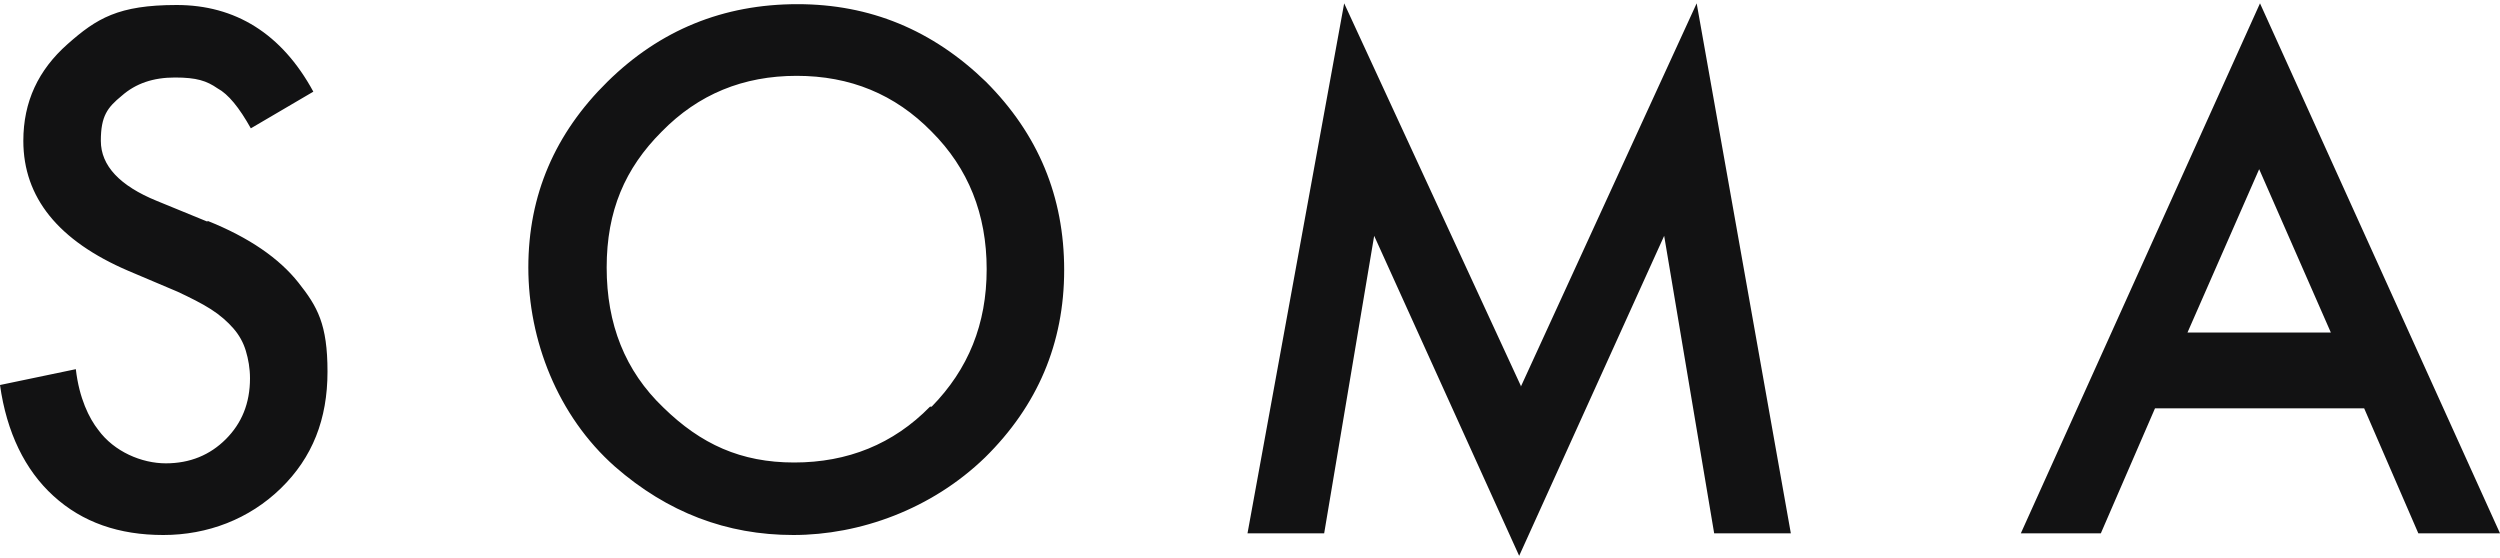
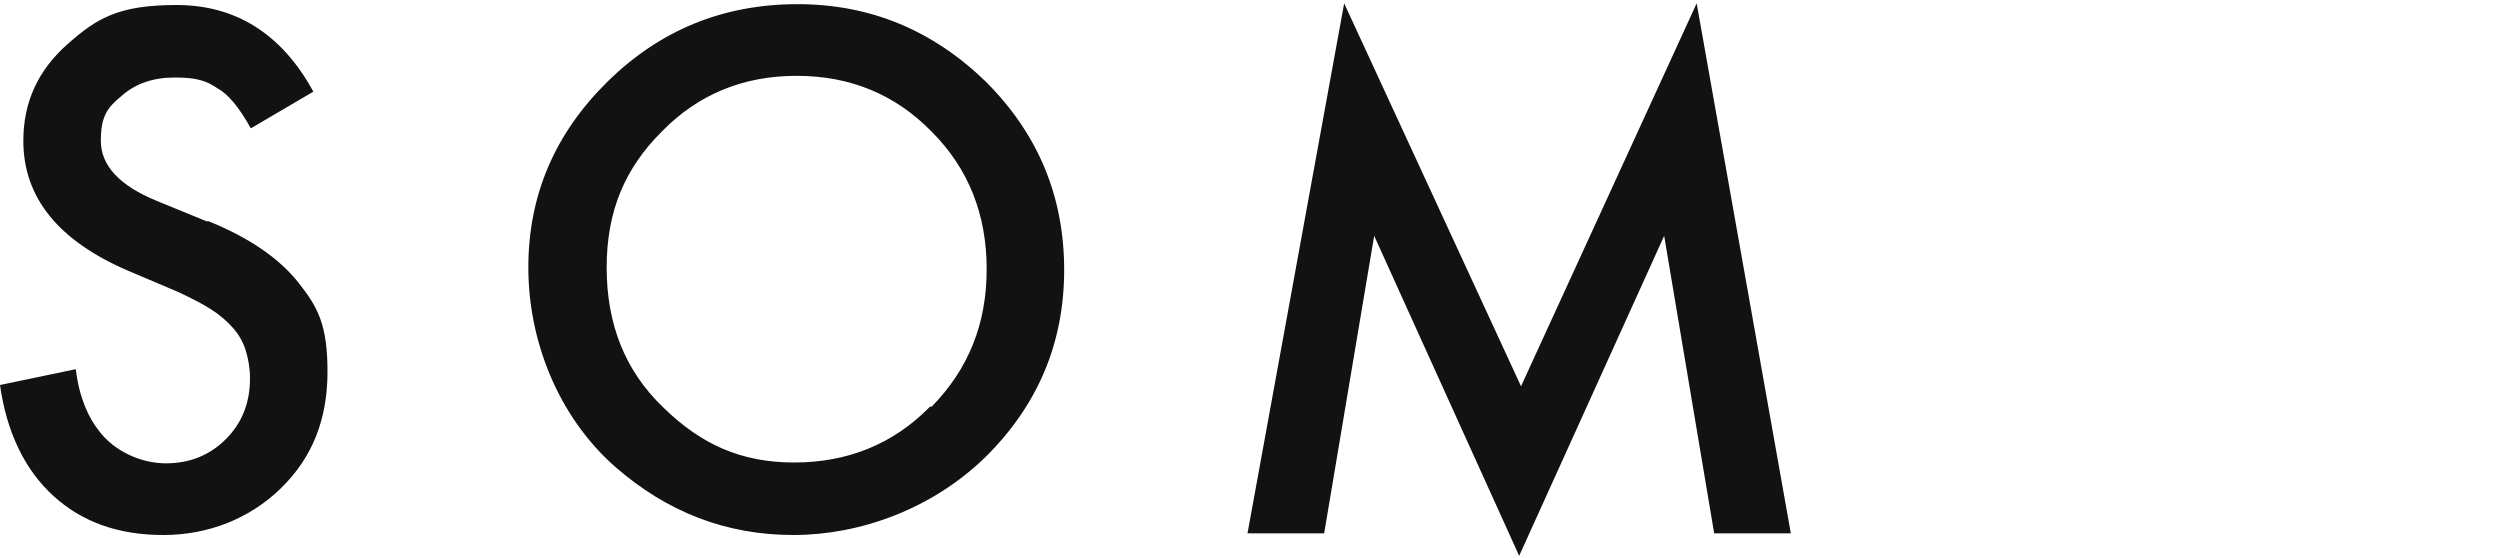
<svg xmlns="http://www.w3.org/2000/svg" id="Layer_1" version="1.1" viewBox="0 0 300 67">
  <defs>
    <style> .st0, .st1 { fill: #121213; } .st1 { fill-rule: evenodd; } </style>
  </defs>
  <path class="st0" d="M111.6,48.8c-4.4,4.5-9.9,6.7-16.3,6.7s-11.2-2.2-15.7-6.6c-4.6-4.4-6.8-10-6.8-16.8s2.2-11.9,6.6-16.3c4.4-4.5,9.8-6.7,16.2-6.7s11.8,2.2,16.2,6.7c4.4,4.4,6.6,9.9,6.6,16.5s-2.2,12-6.6,16.5h-.2ZM95.7.5c-8.9,0-16.5,3.1-22.8,9.3-6.3,6.2-9.5,13.6-9.5,22.3s3.5,17.8,10.4,23.9c6.3,5.5,13.4,8.2,21.4,8.2s16.6-3.1,23-9.3c6.3-6.2,9.5-13.7,9.5-22.5s-3.1-16.3-9.4-22.6c-6.4-6.2-13.9-9.3-22.6-9.3h0ZM182.5,46.3L161.3.4l-11.6,63.6h9.2l6-35.7,17.4,38.4,17.4-38.4,6,35.7h9.2L203.6.4l-21.1,46h0ZM24.9,26.6l-6.1-2.5c-4.4-1.8-6.7-4.2-6.7-7.2s.8-4,2.5-5.4c1.7-1.5,3.8-2.2,6.4-2.2s3.8.4,5.1,1.3c1.3.7,2.6,2.3,4,4.8l7.5-4.4C33.8,4,28.2.6,21.2.6s-9.6,1.6-13.1,4.7c-3.5,3.1-5.3,6.9-5.3,11.6,0,6.8,4.2,12,12.6,15.6l5.9,2.5c1.5.7,2.9,1.4,4,2.1,1.1.7,2,1.5,2.7,2.3s1.2,1.7,1.5,2.7.5,2.1.5,3.3c0,3-1,5.4-2.9,7.3-1.9,1.9-4.3,2.9-7.2,2.9s-6.2-1.4-8.1-4c-1.1-1.4-2.3-3.8-2.7-7.3l-9.1,1.9c.8,5.7,3,10.2,6.4,13.3,3.5,3.2,7.9,4.7,13.2,4.7s10.3-1.9,14.1-5.6c3.8-3.7,5.6-8.3,5.6-14s-1.2-7.8-3.5-10.7c-2.3-2.9-5.9-5.4-10.9-7.4h0Z" />
-   <path class="st1" d="M279.7,39.9l-8.6-19.6-8.6,19.6h17.2ZM283.7,49l6.5,15h9.8L271.2.4l-28.7,63.6h9.6l6.5-15h25.1Z" />
</svg>